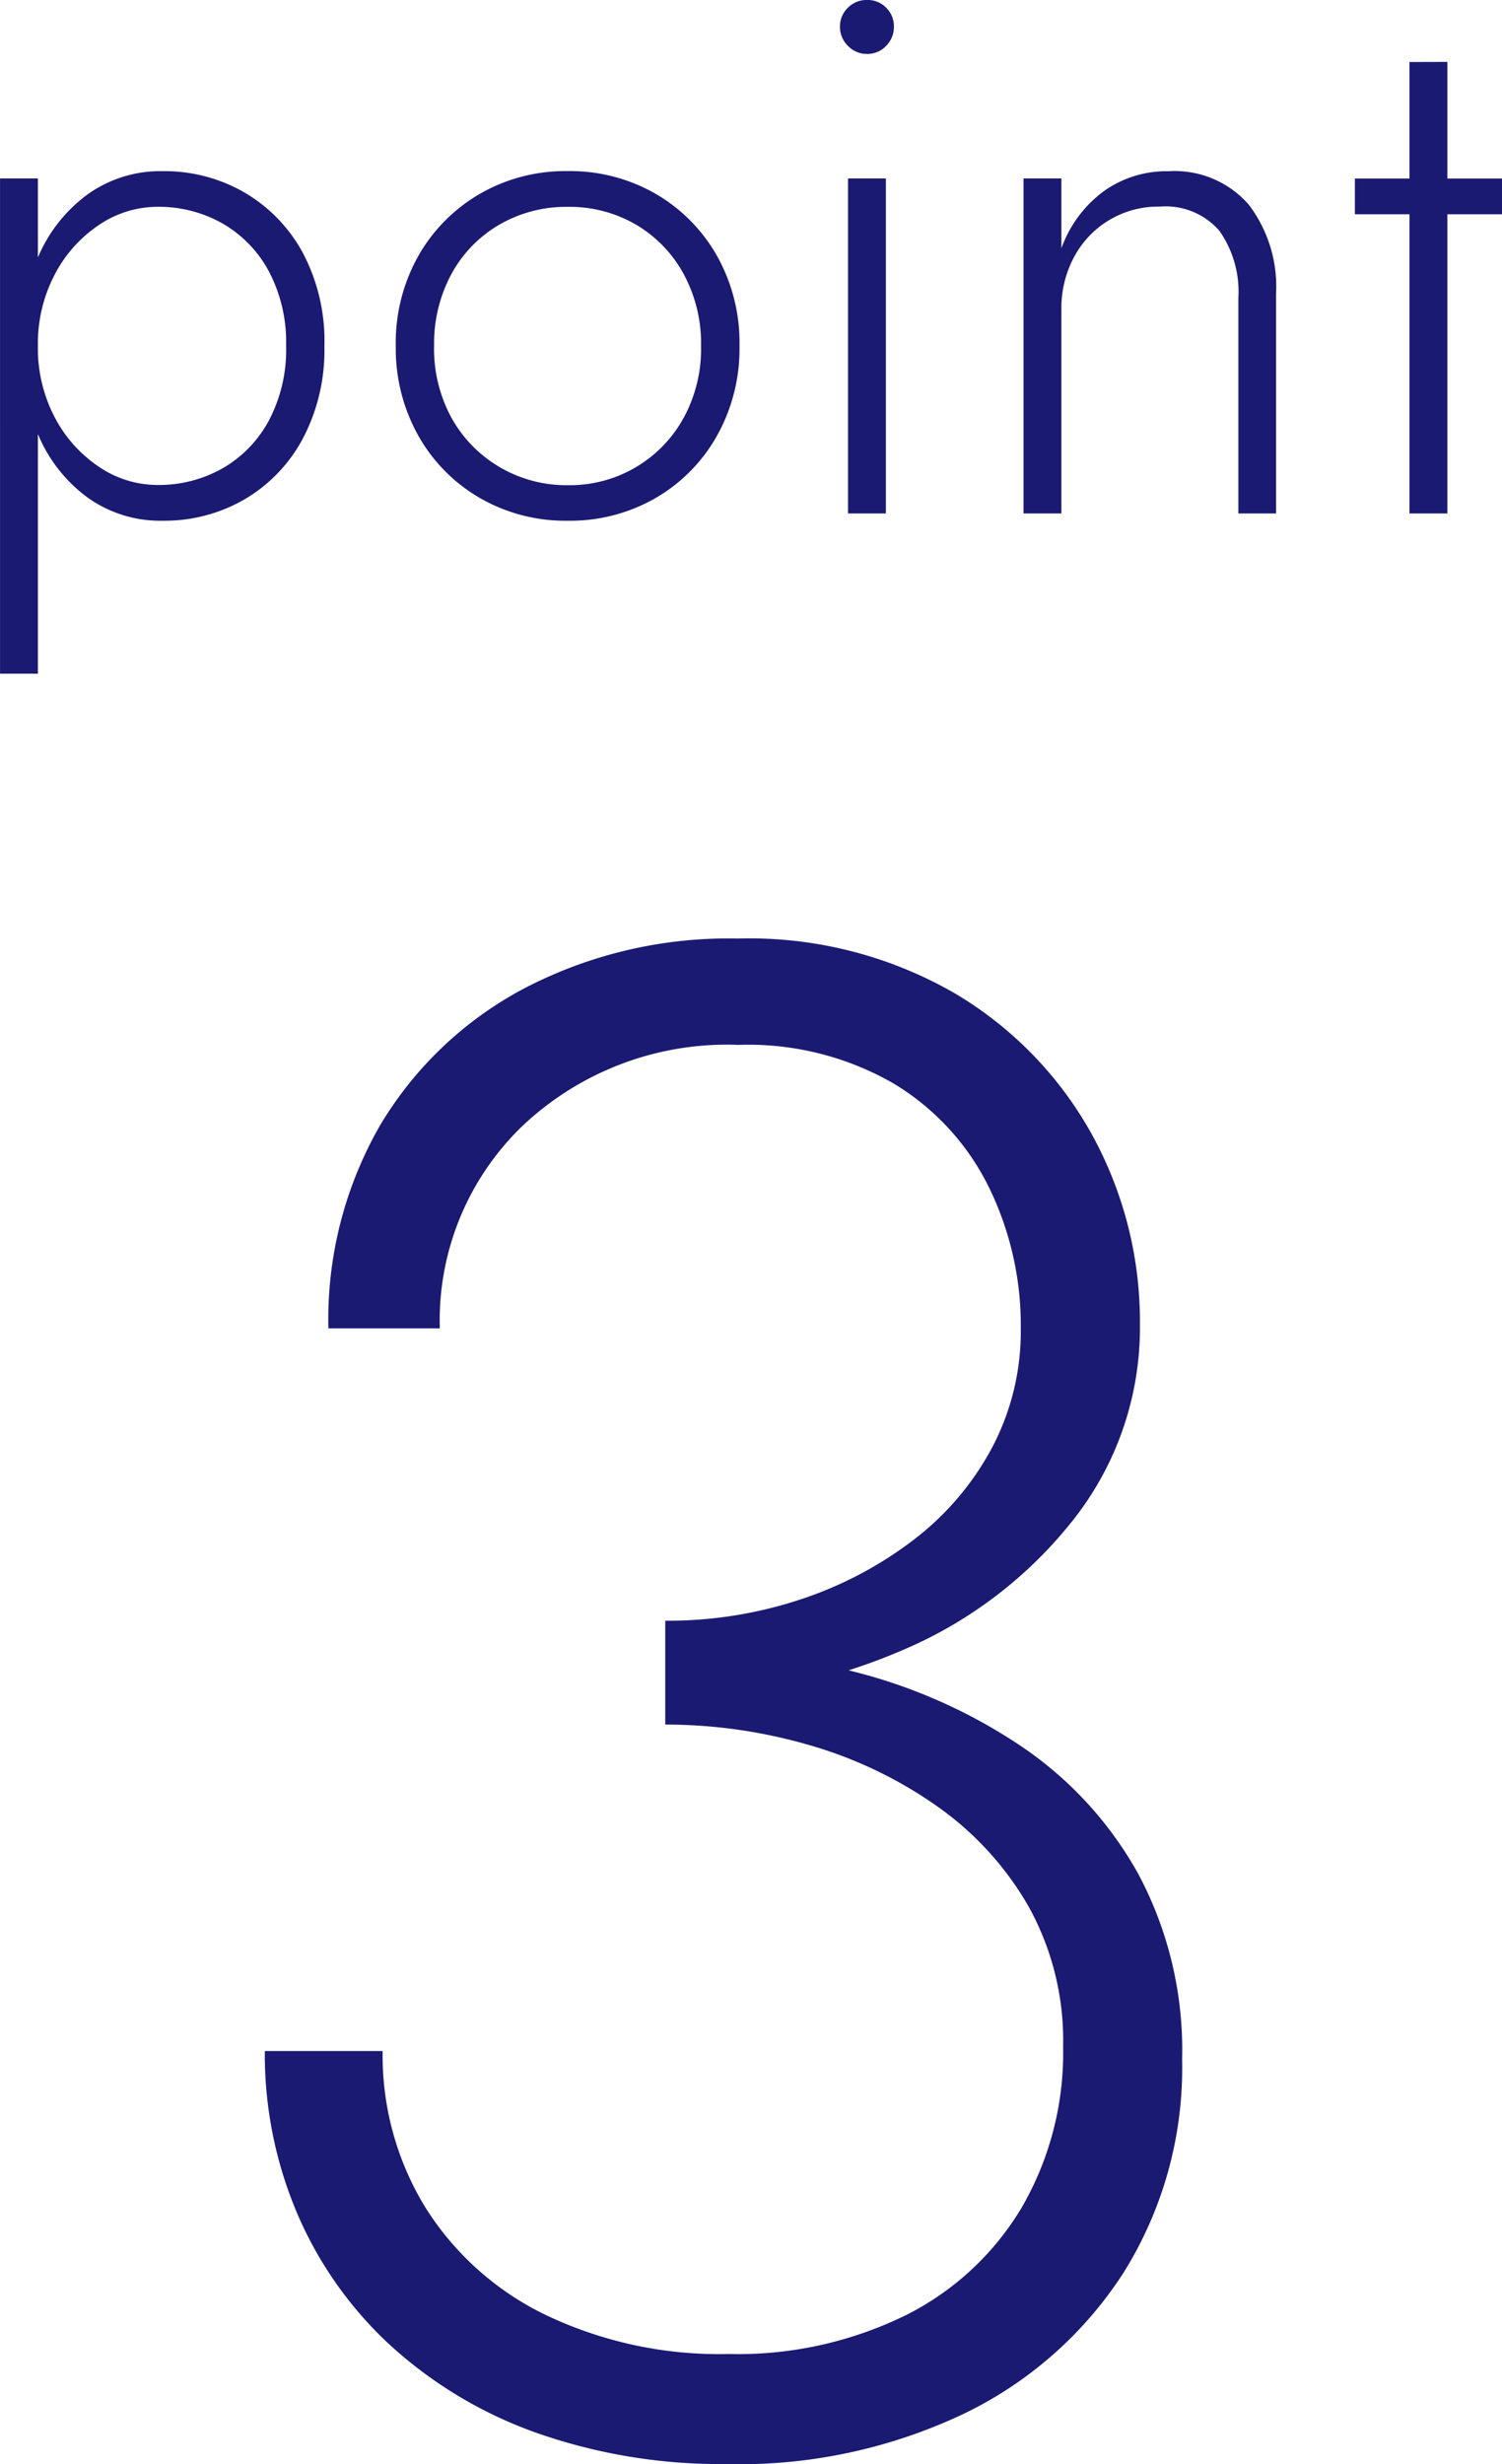
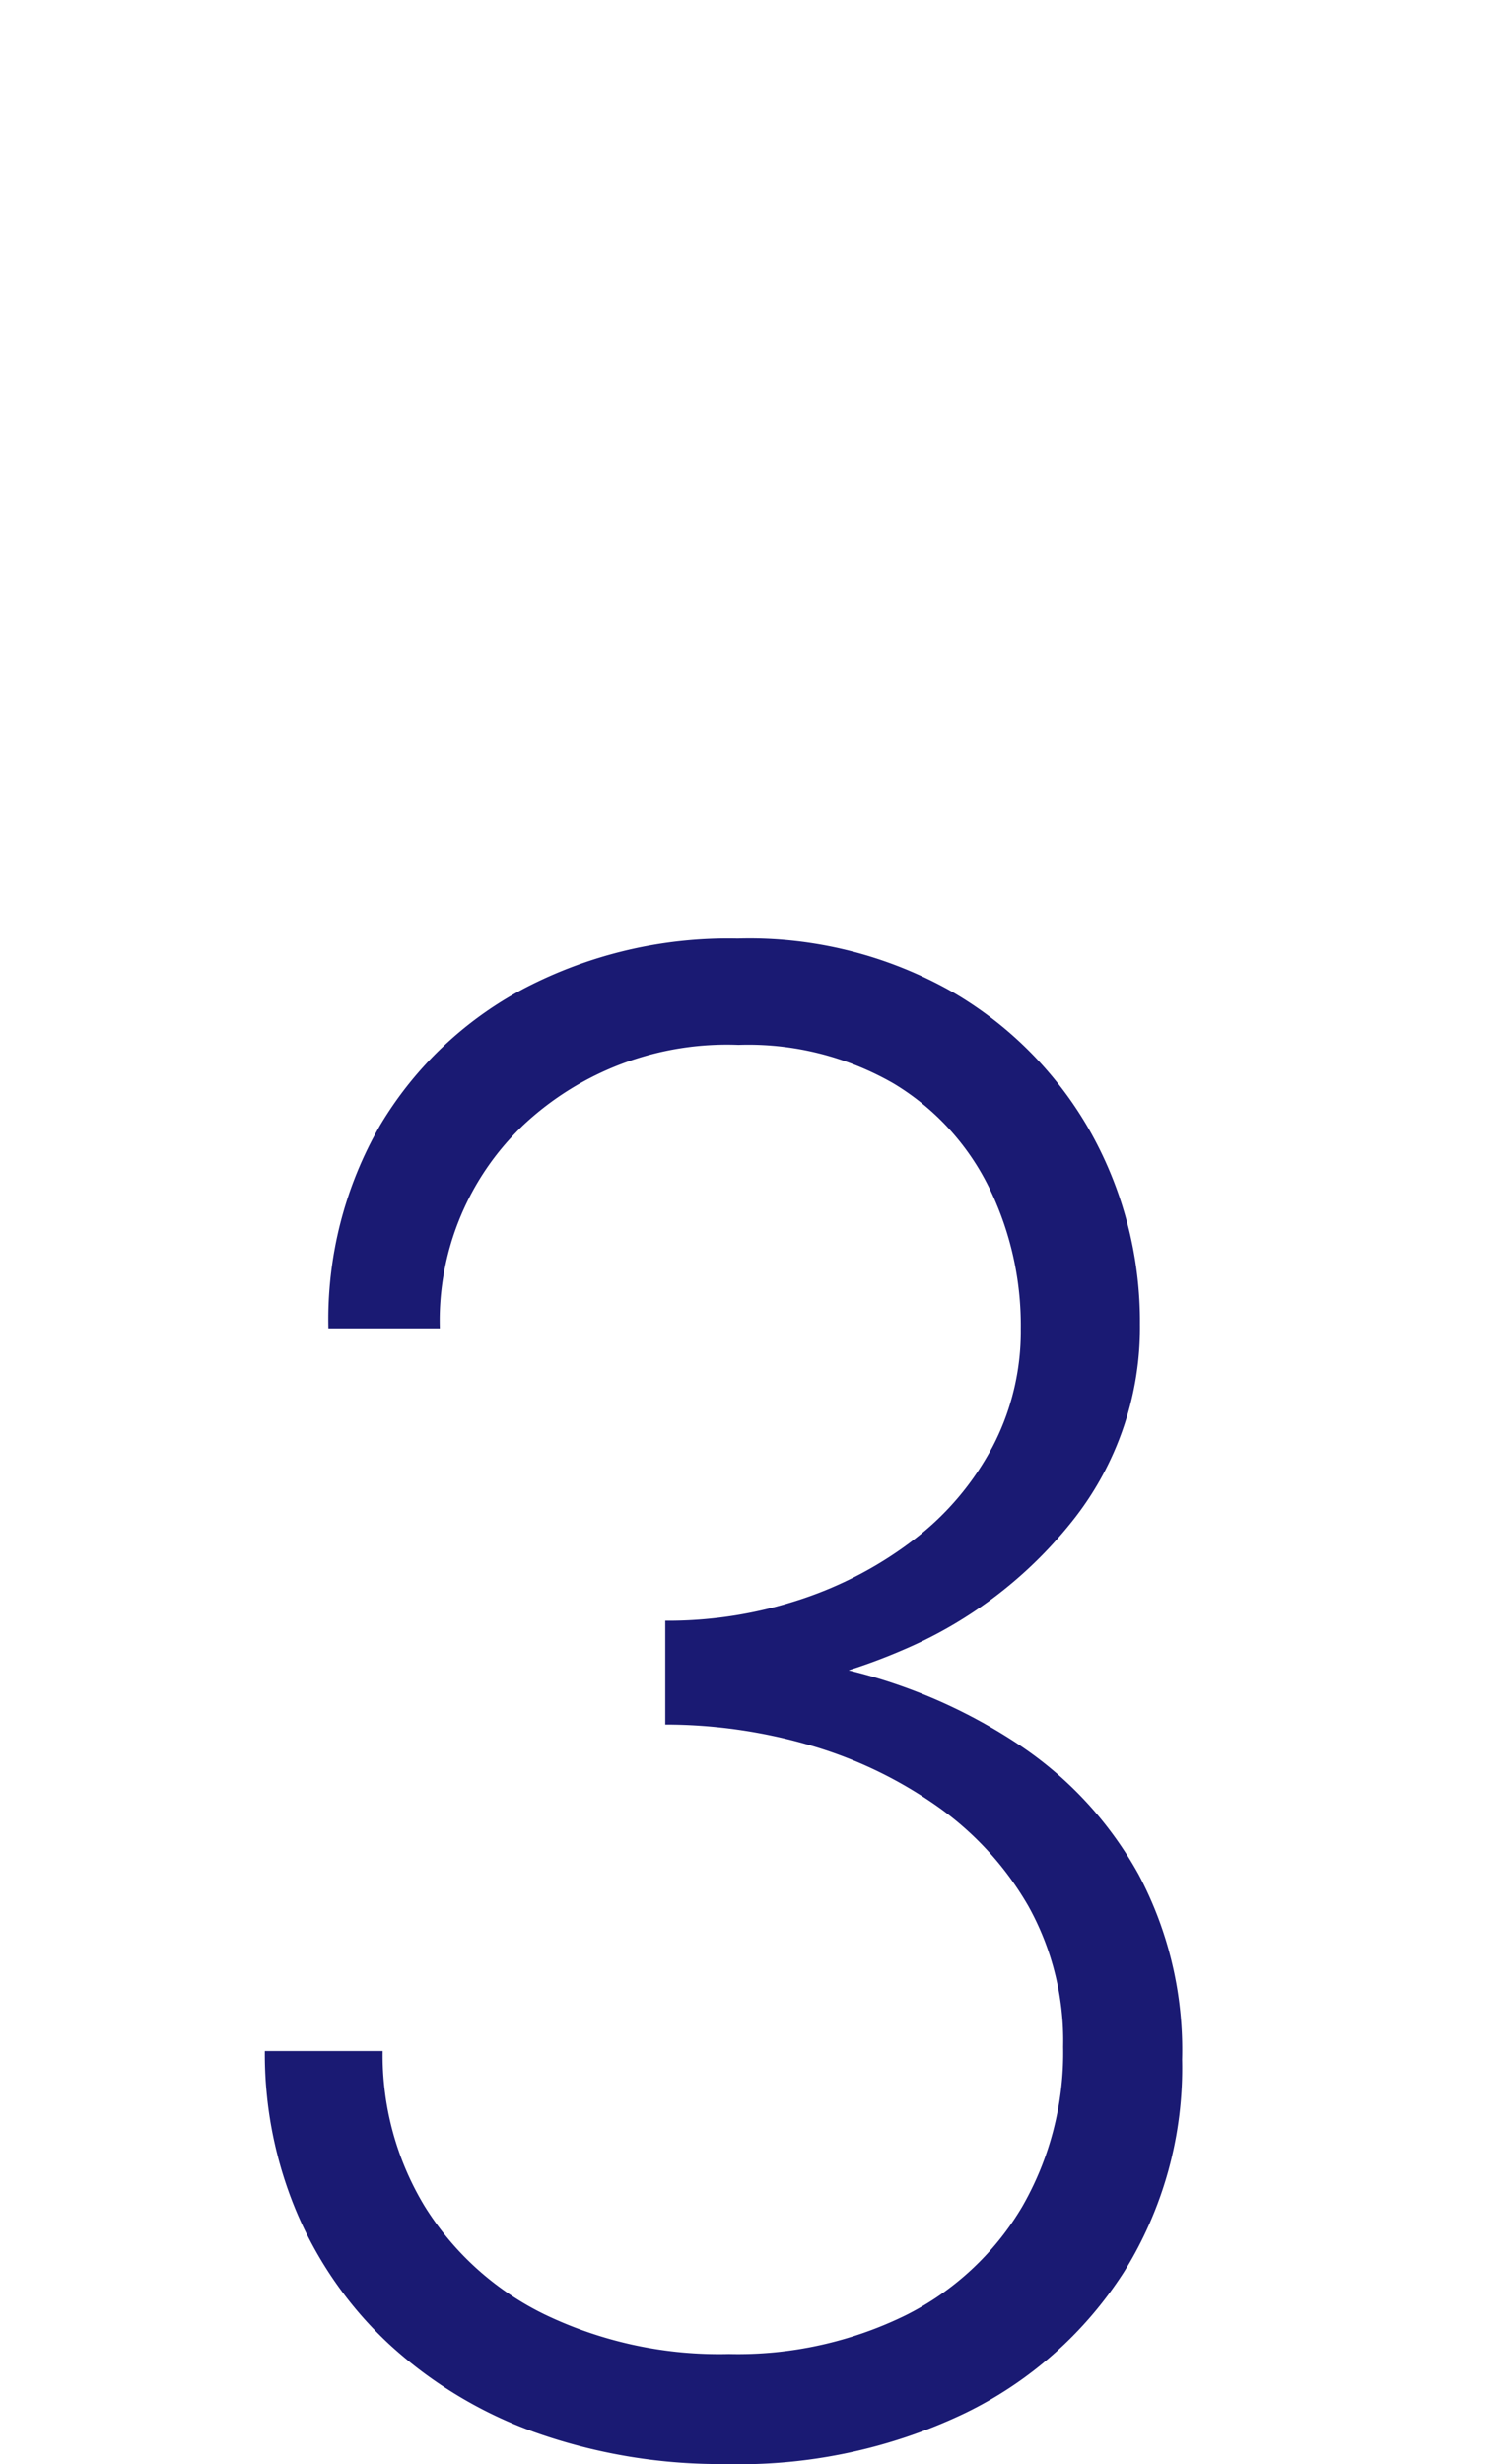
<svg xmlns="http://www.w3.org/2000/svg" width="41.534" height="68.132" viewBox="0 0 41.534 68.132">
  <g id="グループ_82" data-name="グループ 82" transform="translate(-284 -2133.245)">
-     <path id="パス_2917" data-name="パス 2917" d="M-9.938,10.873V-2.821h-1.047V10.873Zm7.923-9.062a5.223,5.223,0,0,0-.6-2.58A4.3,4.3,0,0,0-4.229-2.434a4.413,4.413,0,0,0-2.257-.588,3.456,3.456,0,0,0-2.064.632A4.157,4.157,0,0,0-9.924-.668a5.991,5.991,0,0,0-.489,2.479A6.01,6.01,0,0,0-9.924,4.28,4.146,4.146,0,0,0-8.551,6.012a3.456,3.456,0,0,0,2.064.632,4.413,4.413,0,0,0,2.257-.588A4.282,4.282,0,0,0-2.616,4.38,5.237,5.237,0,0,0-2.016,1.811Zm-1.059,0a4.2,4.2,0,0,1-.481,2.07A3.345,3.345,0,0,1-4.841,5.2a3.568,3.568,0,0,1-1.79.455,2.882,2.882,0,0,1-1.615-.5A3.7,3.7,0,0,1-9.471,3.788a4.113,4.113,0,0,1-.467-1.978A4.113,4.113,0,0,1-9.471-.167,3.7,3.7,0,0,1-8.247-1.536a2.882,2.882,0,0,1,1.615-.5,3.568,3.568,0,0,1,1.79.455A3.352,3.352,0,0,1-3.557-.263,4.193,4.193,0,0,1-3.075,1.811Zm3.033,0A4.914,4.914,0,0,0,.586,4.3,4.587,4.587,0,0,0,2.292,6.02a4.728,4.728,0,0,0,2.415.624,4.744,4.744,0,0,0,2.43-.624A4.58,4.58,0,0,0,8.837,4.3a4.928,4.928,0,0,0,.626-2.487,4.913,4.913,0,0,0-.626-2.5A4.6,4.6,0,0,0,7.137-2.4a4.744,4.744,0,0,0-2.43-.624A4.728,4.728,0,0,0,2.292-2.4,4.608,4.608,0,0,0,.586-.686,4.9,4.9,0,0,0-.042,1.811Zm1.059,0a4.041,4.041,0,0,1,.485-2A3.525,3.525,0,0,1,2.827-1.546a3.679,3.679,0,0,1,1.887-.489A3.645,3.645,0,0,1,6.6-1.544,3.55,3.55,0,0,1,7.918-.179,4.031,4.031,0,0,1,8.4,1.812,3.988,3.988,0,0,1,7.918,3.8a3.586,3.586,0,0,1-3.2,1.861,3.632,3.632,0,0,1-1.887-.5A3.6,3.6,0,0,1,1.5,3.8,3.985,3.985,0,0,1,1.017,1.812ZM12.242-7.01a.721.721,0,0,0,.219.522.711.711,0,0,0,.526.224.705.705,0,0,0,.532-.224.731.731,0,0,0,.214-.522.722.722,0,0,0-.214-.532.722.722,0,0,0-.532-.214.727.727,0,0,0-.526.214A.711.711,0,0,0,12.242-7.01Zm.222,4.189V6.443h1.047V-2.821ZM23.258.482V6.443H24.3V.361A3.737,3.737,0,0,0,23.542-2.1a2.716,2.716,0,0,0-2.217-.92,2.981,2.981,0,0,0-1.8.56A3.388,3.388,0,0,0,18.364-.888V-2.821H17.317V6.443h1.047V.8a2.983,2.983,0,0,1,.348-1.442,2.63,2.63,0,0,1,2.37-1.4,1.968,1.968,0,0,1,1.651.669A2.928,2.928,0,0,1,23.258.482Zm3.222-3.3v.987h4.068v-.987Zm1.51-3.222V6.443h1.047V-6.043Z" transform="translate(294.986 2141)" fill="#1a1a73" />
    <path id="パス_2916" data-name="パス 2916" d="M4.289-1.735a16,16,0,0,0,6.6-1.324,11.936,11.936,0,0,0,4.745-3.667,8.58,8.58,0,0,0,1.781-5.331,10.731,10.731,0,0,0-1.318-5.226,10.358,10.358,0,0,0-3.808-3.925,11.361,11.361,0,0,0-6-1.511A12.2,12.2,0,0,0,.393-21.343a10.172,10.172,0,0,0-3.984,3.779A10.756,10.756,0,0,0-5.026-11.94h3.081A7.463,7.463,0,0,1,.363-17.559a8.231,8.231,0,0,1,5.952-2.22A8.057,8.057,0,0,1,10.6-18.713a6.9,6.9,0,0,1,2.63,2.853,8.693,8.693,0,0,1,.89,3.932,6.879,6.879,0,0,1-.791,3.28A7.858,7.858,0,0,1,11.166-6.1,10.588,10.588,0,0,1,8.038-4.448a11.673,11.673,0,0,1-3.749.592Zm1.758,21.2a14.461,14.461,0,0,0,6.5-1.394,10.847,10.847,0,0,0,4.423-3.913,10.679,10.679,0,0,0,1.611-5.882,10.335,10.335,0,0,0-1.2-5.109A10.271,10.271,0,0,0,14.137-.382,14.762,14.762,0,0,0,9.544-2.438a20.646,20.646,0,0,0-5.255-.668V-.985a14.263,14.263,0,0,1,3.925.551,11.782,11.782,0,0,1,3.538,1.67,8.645,8.645,0,0,1,2.572,2.789,7.637,7.637,0,0,1,.967,3.9,8.536,8.536,0,0,1-1.136,4.429,7.789,7.789,0,0,1-3.216,2.994,10.543,10.543,0,0,1-4.892,1.072,11.14,11.14,0,0,1-5.085-1.09,8.059,8.059,0,0,1-3.322-2.988,8.047,8.047,0,0,1-1.166-4.3H-6.784a11.263,11.263,0,0,0,.891,4.482,10.654,10.654,0,0,0,2.554,3.632,11.894,11.894,0,0,0,4.03,2.431A15.305,15.305,0,0,0,6.046,19.461Z" transform="translate(298.107 2181.916)" fill="#1a1a73" />
  </g>
</svg>